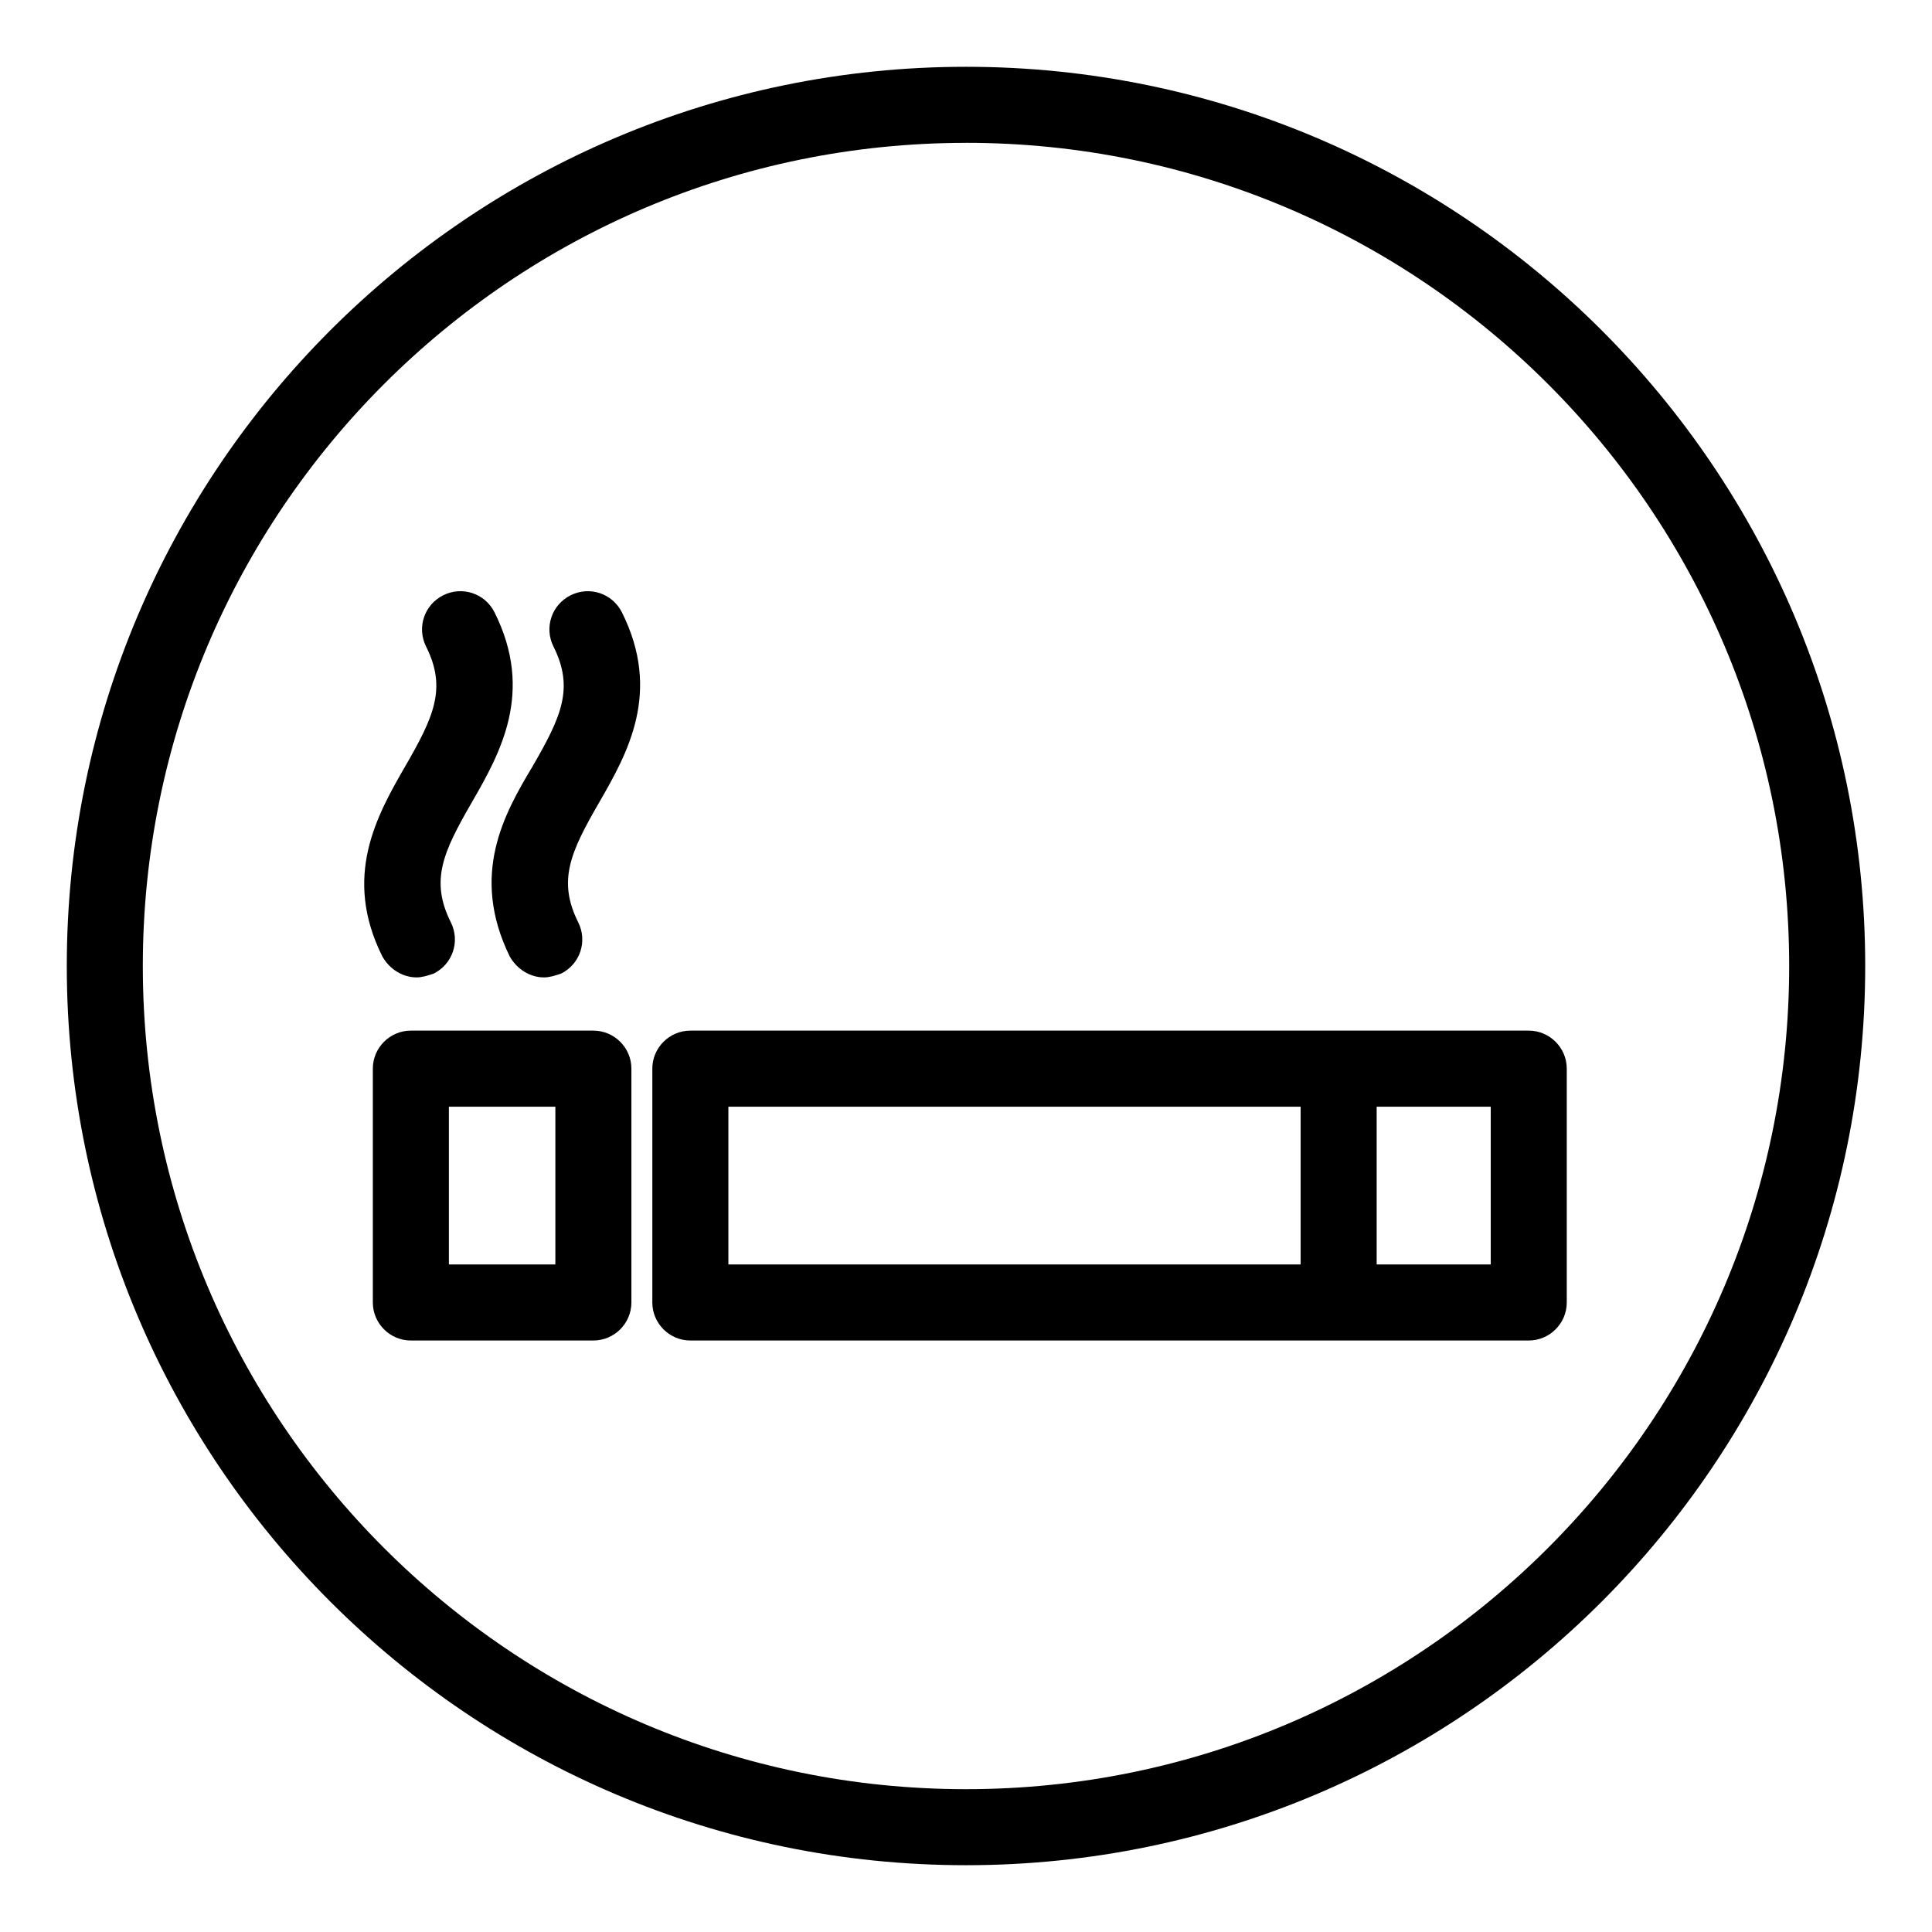
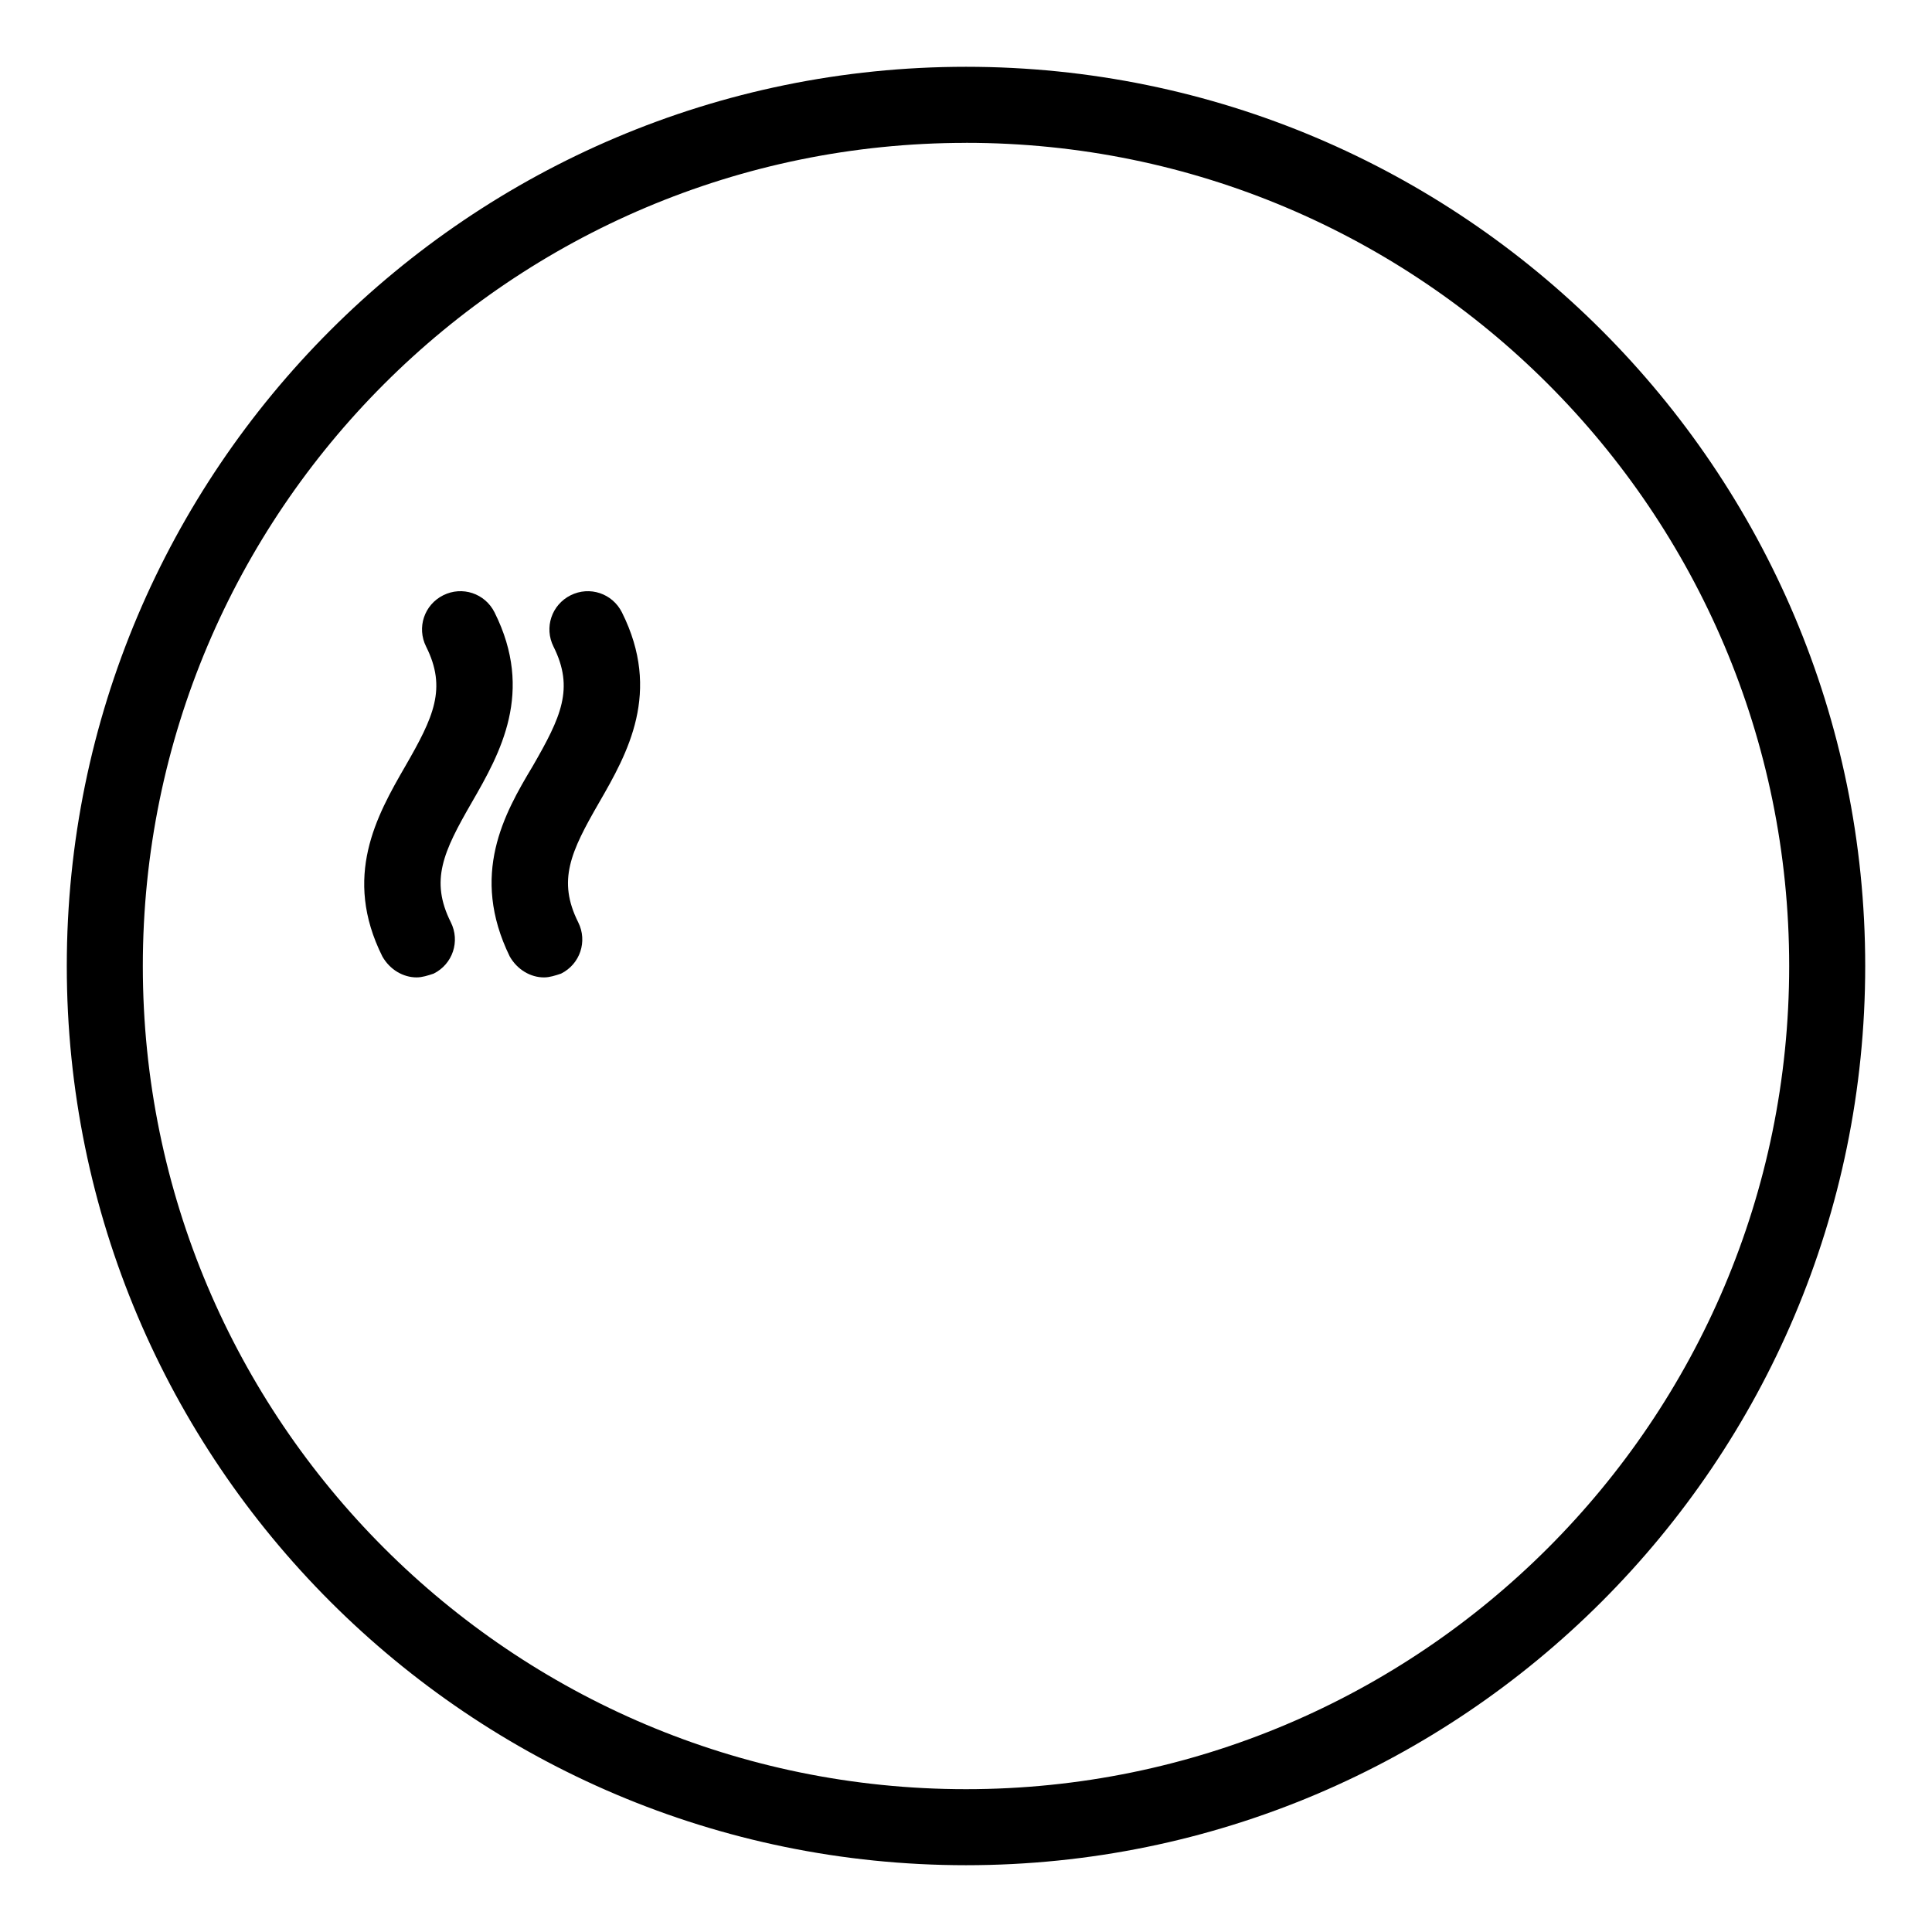
<svg xmlns="http://www.w3.org/2000/svg" fill="#000000" width="800px" height="800px" version="1.1" viewBox="144 144 512 512">
  <g>
-     <path d="m326.95 499.25h222.18c5.543 0 10.078-4.535 10.078-10.078v-61.969c0-5.543-4.535-10.078-10.078-10.078l-222.18 0.004c-5.543 0-10.078 4.535-10.078 10.078v61.969c0.004 5.539 4.535 10.074 10.078 10.074zm212.11-20.152h-30.23v-41.816h30.23zm-202.03-41.816h151.65v41.816h-151.65z" />
-     <path d="m301.25 499.25c5.543 0 10.078-4.535 10.078-10.078v-61.969c0-5.543-4.535-10.078-10.078-10.078h-48.367c-5.543 0-10.078 4.535-10.078 10.078v61.969c0 5.543 4.535 10.078 10.078 10.078zm-38.289-61.969h28.215v41.816h-28.215z" />
    <path d="m254.4 403.02c1.512 0 3.023-0.504 4.535-1.008 5.039-2.519 7.055-8.566 4.535-13.602-5.543-11.082-2.016-18.641 5.543-31.738 7.559-13.098 16.625-29.223 6.047-50.383-2.519-5.039-8.566-7.055-13.602-4.535-5.039 2.519-7.055 8.566-4.535 13.602 5.543 11.082 2.016 18.641-5.543 31.738s-16.625 29.223-6.047 50.383c2.012 3.531 5.539 5.543 9.066 5.543z" />
    <path d="m279.09 397.48c2.016 3.527 5.543 5.543 9.07 5.543 1.512 0 3.023-0.504 4.535-1.008 5.039-2.519 7.055-8.566 4.535-13.602-5.543-11.082-2.016-18.641 5.543-31.738 7.559-13.098 16.625-29.223 6.047-50.383-2.519-5.039-8.566-7.055-13.602-4.535-5.039 2.519-7.055 8.566-4.535 13.602 5.543 11.082 2.016 18.641-5.543 31.738-7.562 12.598-16.633 28.719-6.051 50.383z" />
    <path d="m400 638.3c131.5 0 238.3-106.81 238.3-238.3 0-131.5-106.81-238.3-238.3-238.3-131.5 0-238.3 106.81-238.3 238.3 0 131.49 106.81 238.3 238.3 238.3zm0-456.45c120.41 0 218.15 97.738 218.15 218.15s-97.738 218.15-218.15 218.15c-120.41 0.004-218.15-97.734-218.15-218.14s97.742-218.15 218.15-218.15z" />
  </g>
</svg>